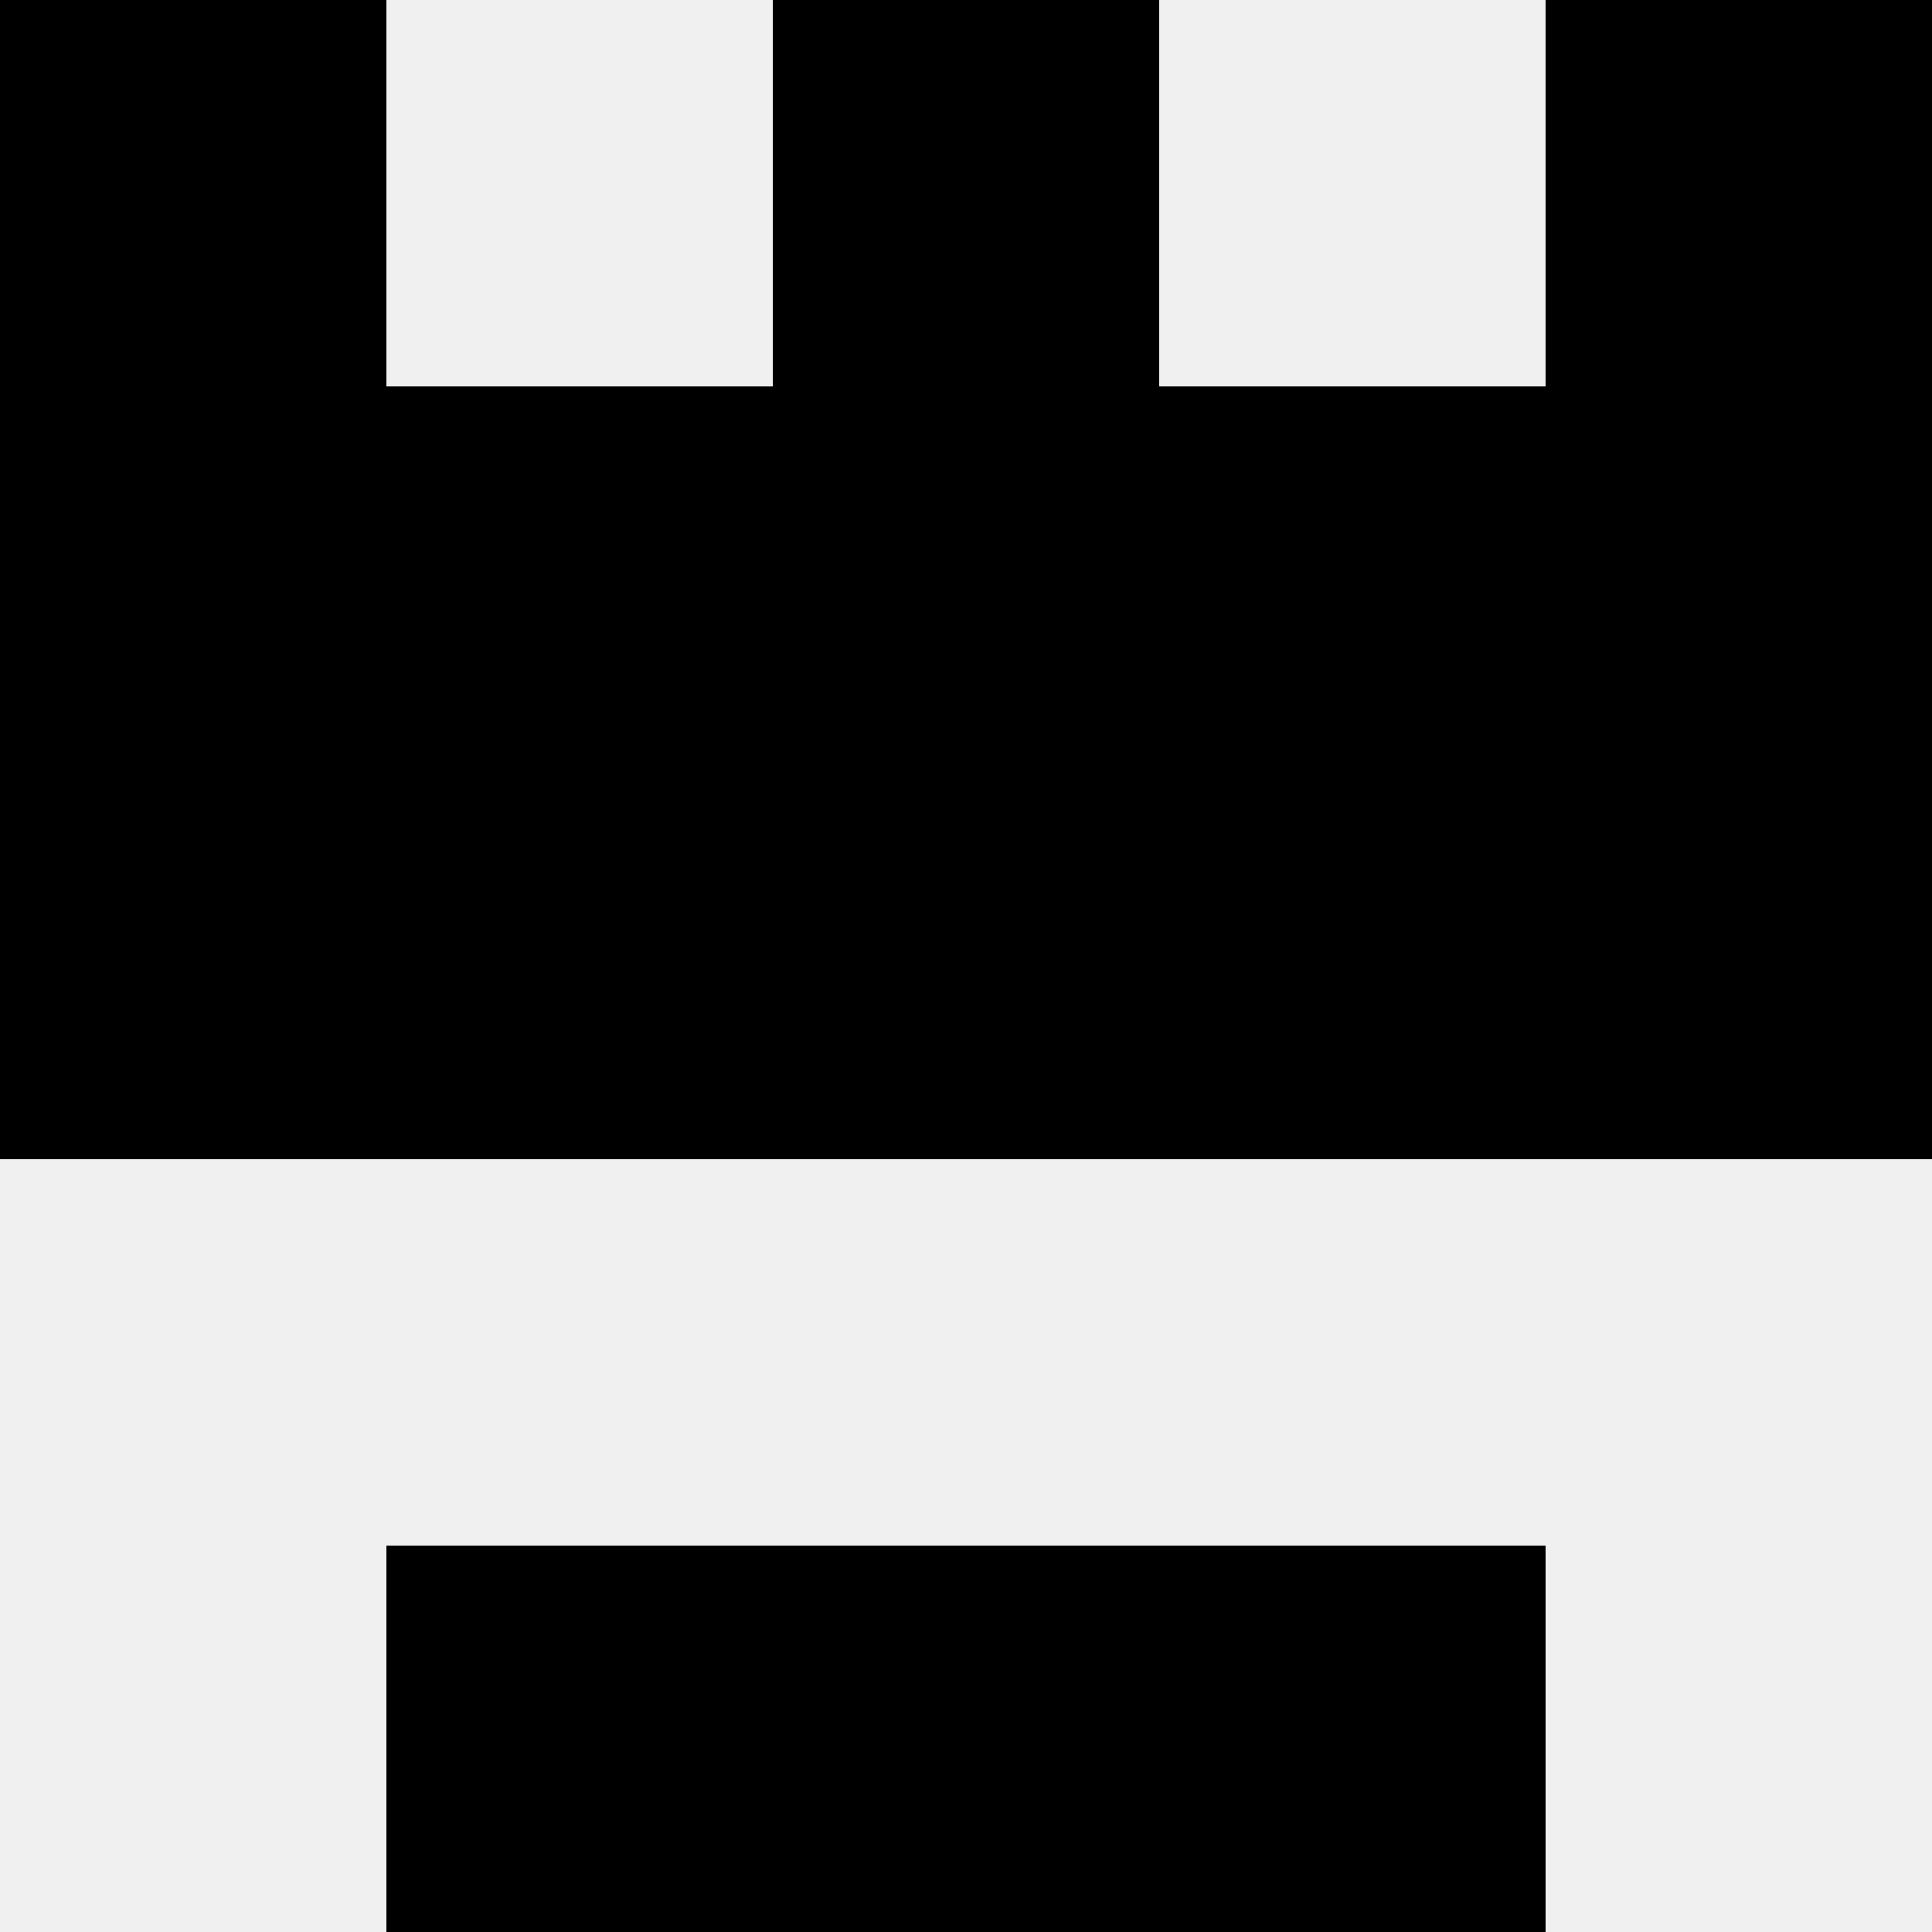
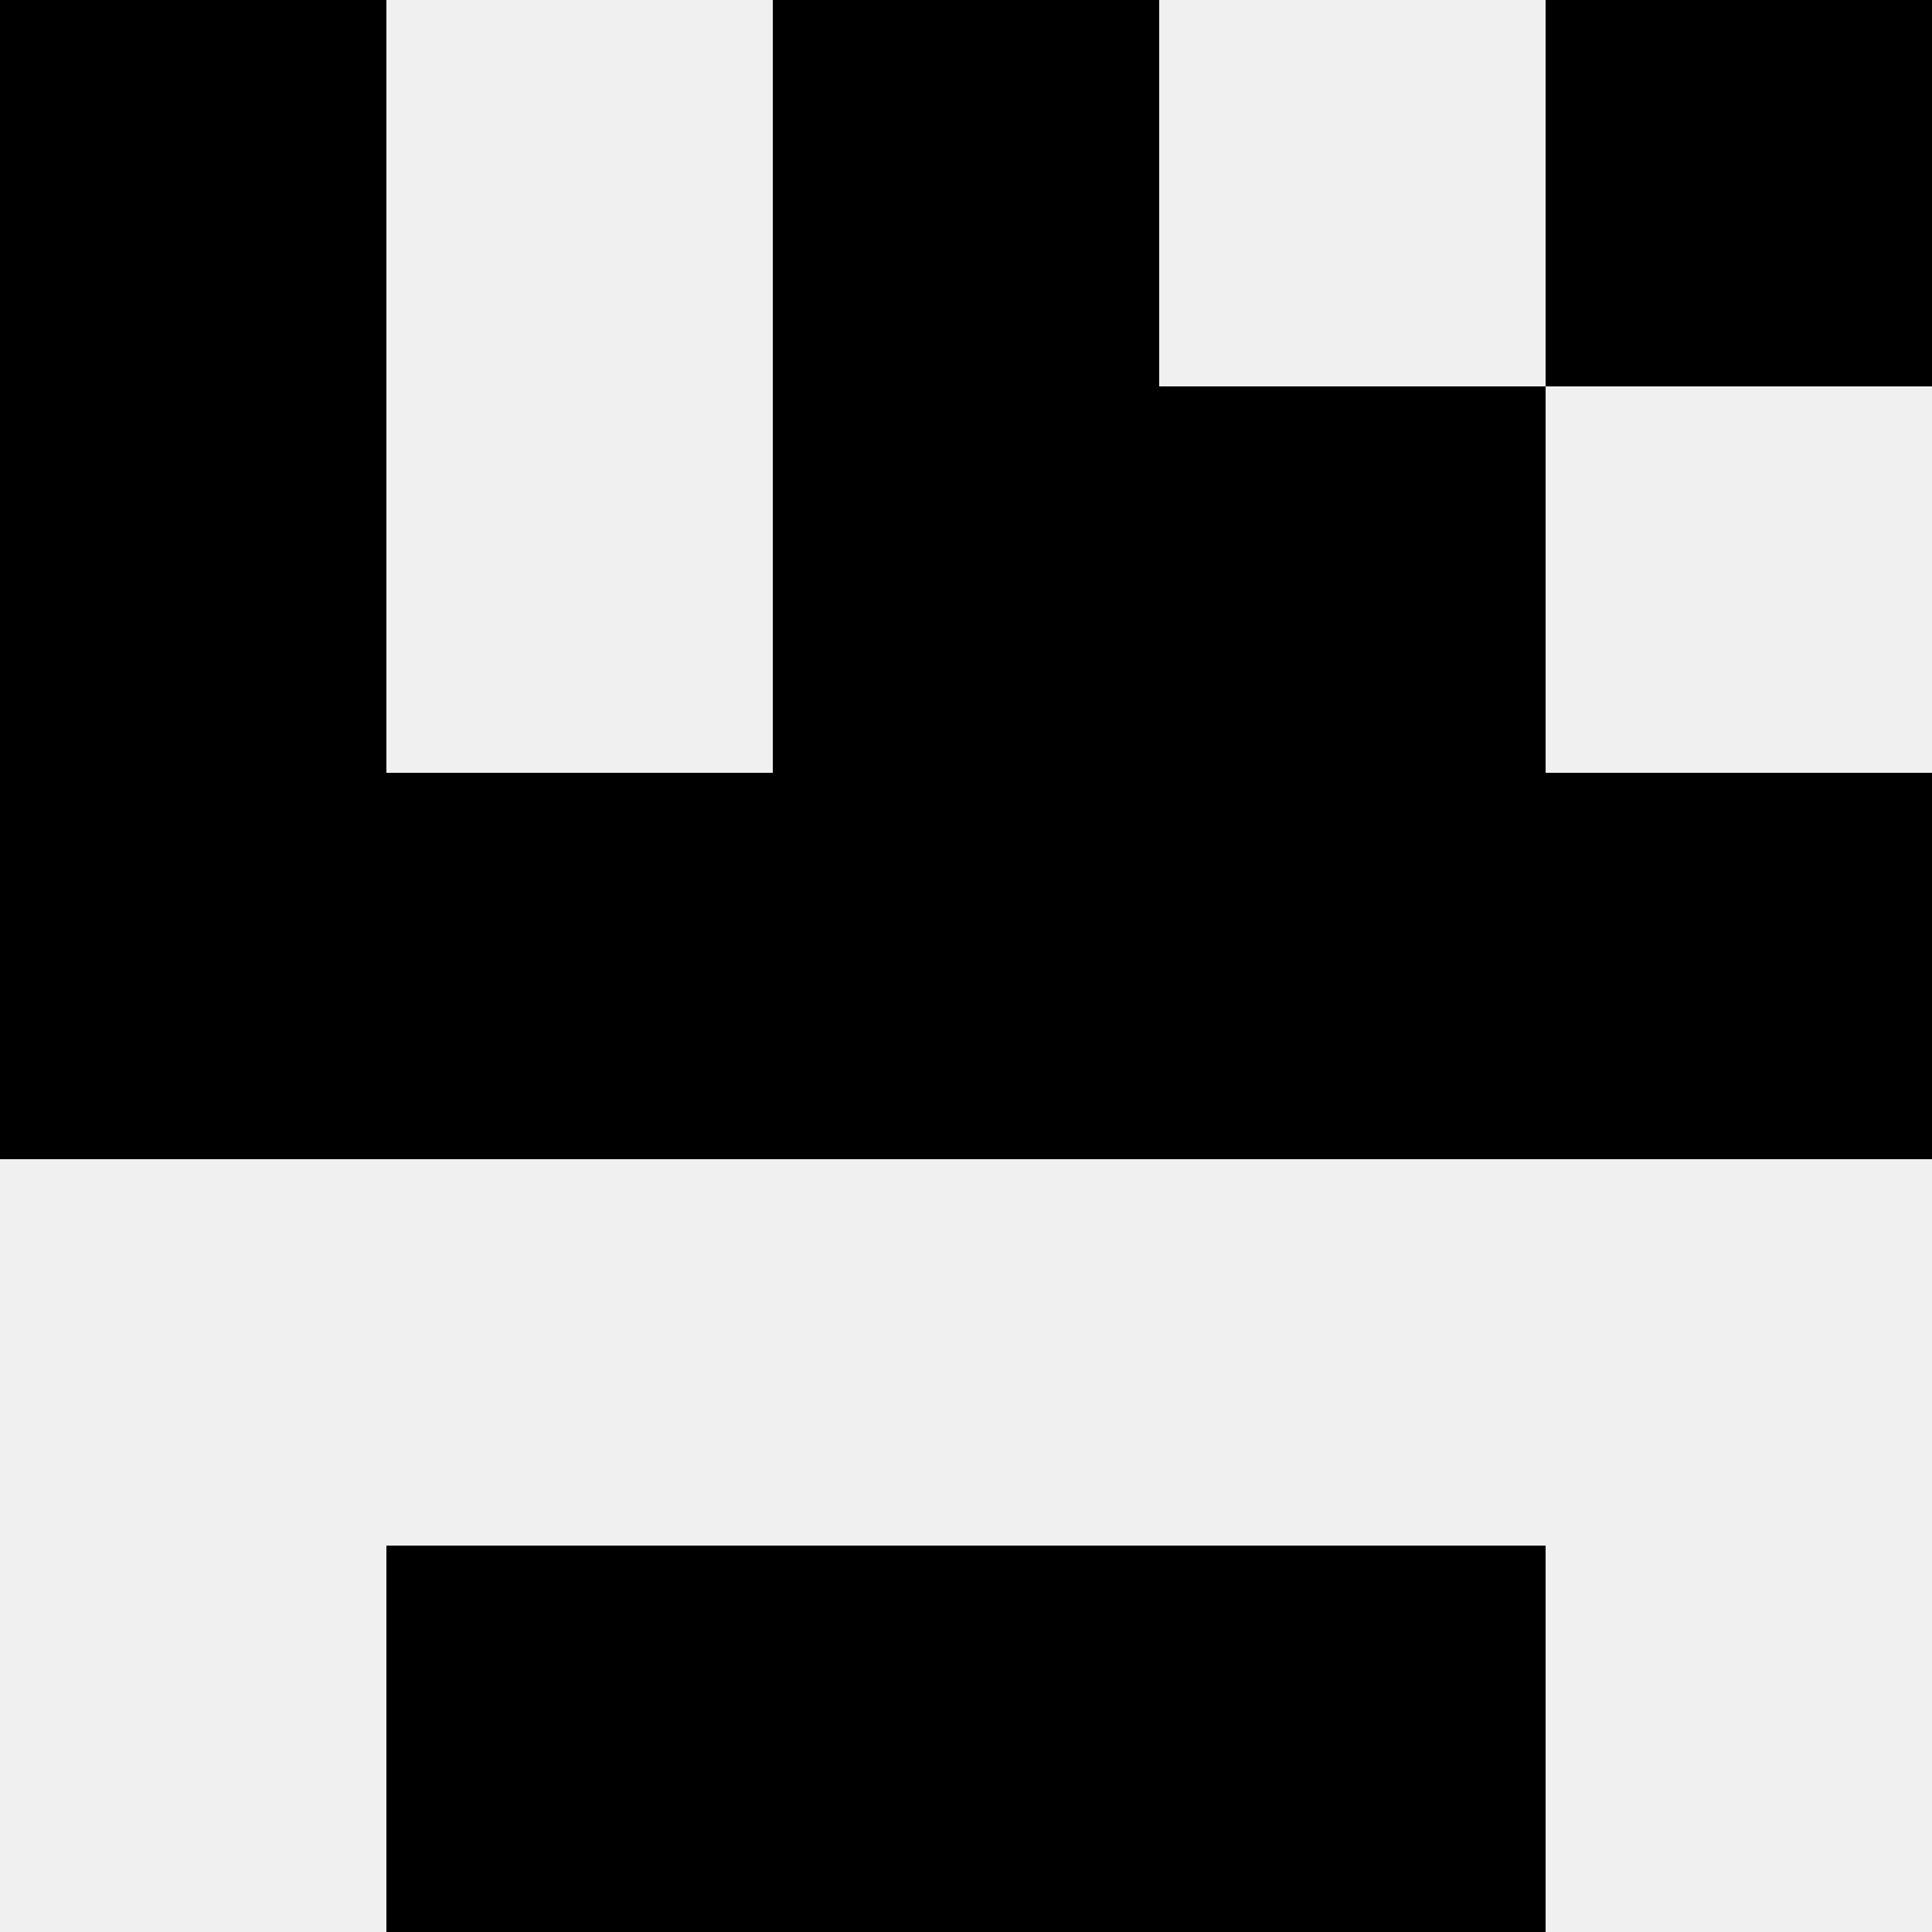
<svg xmlns="http://www.w3.org/2000/svg" width="80" height="80">
  <rect width="100%" height="100%" fill="#f0f0f0" />
  <rect x="0" y="0" width="16" height="16" fill="hsl(149, 70%, 50%)" />
  <rect x="64" y="0" width="16" height="16" fill="hsl(149, 70%, 50%)" />
  <rect x="32" y="0" width="16" height="16" fill="hsl(149, 70%, 50%)" />
-   <rect x="32" y="0" width="16" height="16" fill="hsl(149, 70%, 50%)" />
  <rect x="0" y="16" width="16" height="16" fill="hsl(149, 70%, 50%)" />
-   <rect x="64" y="16" width="16" height="16" fill="hsl(149, 70%, 50%)" />
-   <rect x="16" y="16" width="16" height="16" fill="hsl(149, 70%, 50%)" />
  <rect x="48" y="16" width="16" height="16" fill="hsl(149, 70%, 50%)" />
-   <rect x="32" y="16" width="16" height="16" fill="hsl(149, 70%, 50%)" />
  <rect x="32" y="16" width="16" height="16" fill="hsl(149, 70%, 50%)" />
  <rect x="0" y="32" width="16" height="16" fill="hsl(149, 70%, 50%)" />
  <rect x="64" y="32" width="16" height="16" fill="hsl(149, 70%, 50%)" />
  <rect x="16" y="32" width="16" height="16" fill="hsl(149, 70%, 50%)" />
  <rect x="48" y="32" width="16" height="16" fill="hsl(149, 70%, 50%)" />
  <rect x="32" y="32" width="16" height="16" fill="hsl(149, 70%, 50%)" />
-   <rect x="32" y="32" width="16" height="16" fill="hsl(149, 70%, 50%)" />
  <rect x="16" y="64" width="16" height="16" fill="hsl(149, 70%, 50%)" />
  <rect x="48" y="64" width="16" height="16" fill="hsl(149, 70%, 50%)" />
  <rect x="32" y="64" width="16" height="16" fill="hsl(149, 70%, 50%)" />
  <rect x="32" y="64" width="16" height="16" fill="hsl(149, 70%, 50%)" />
</svg>